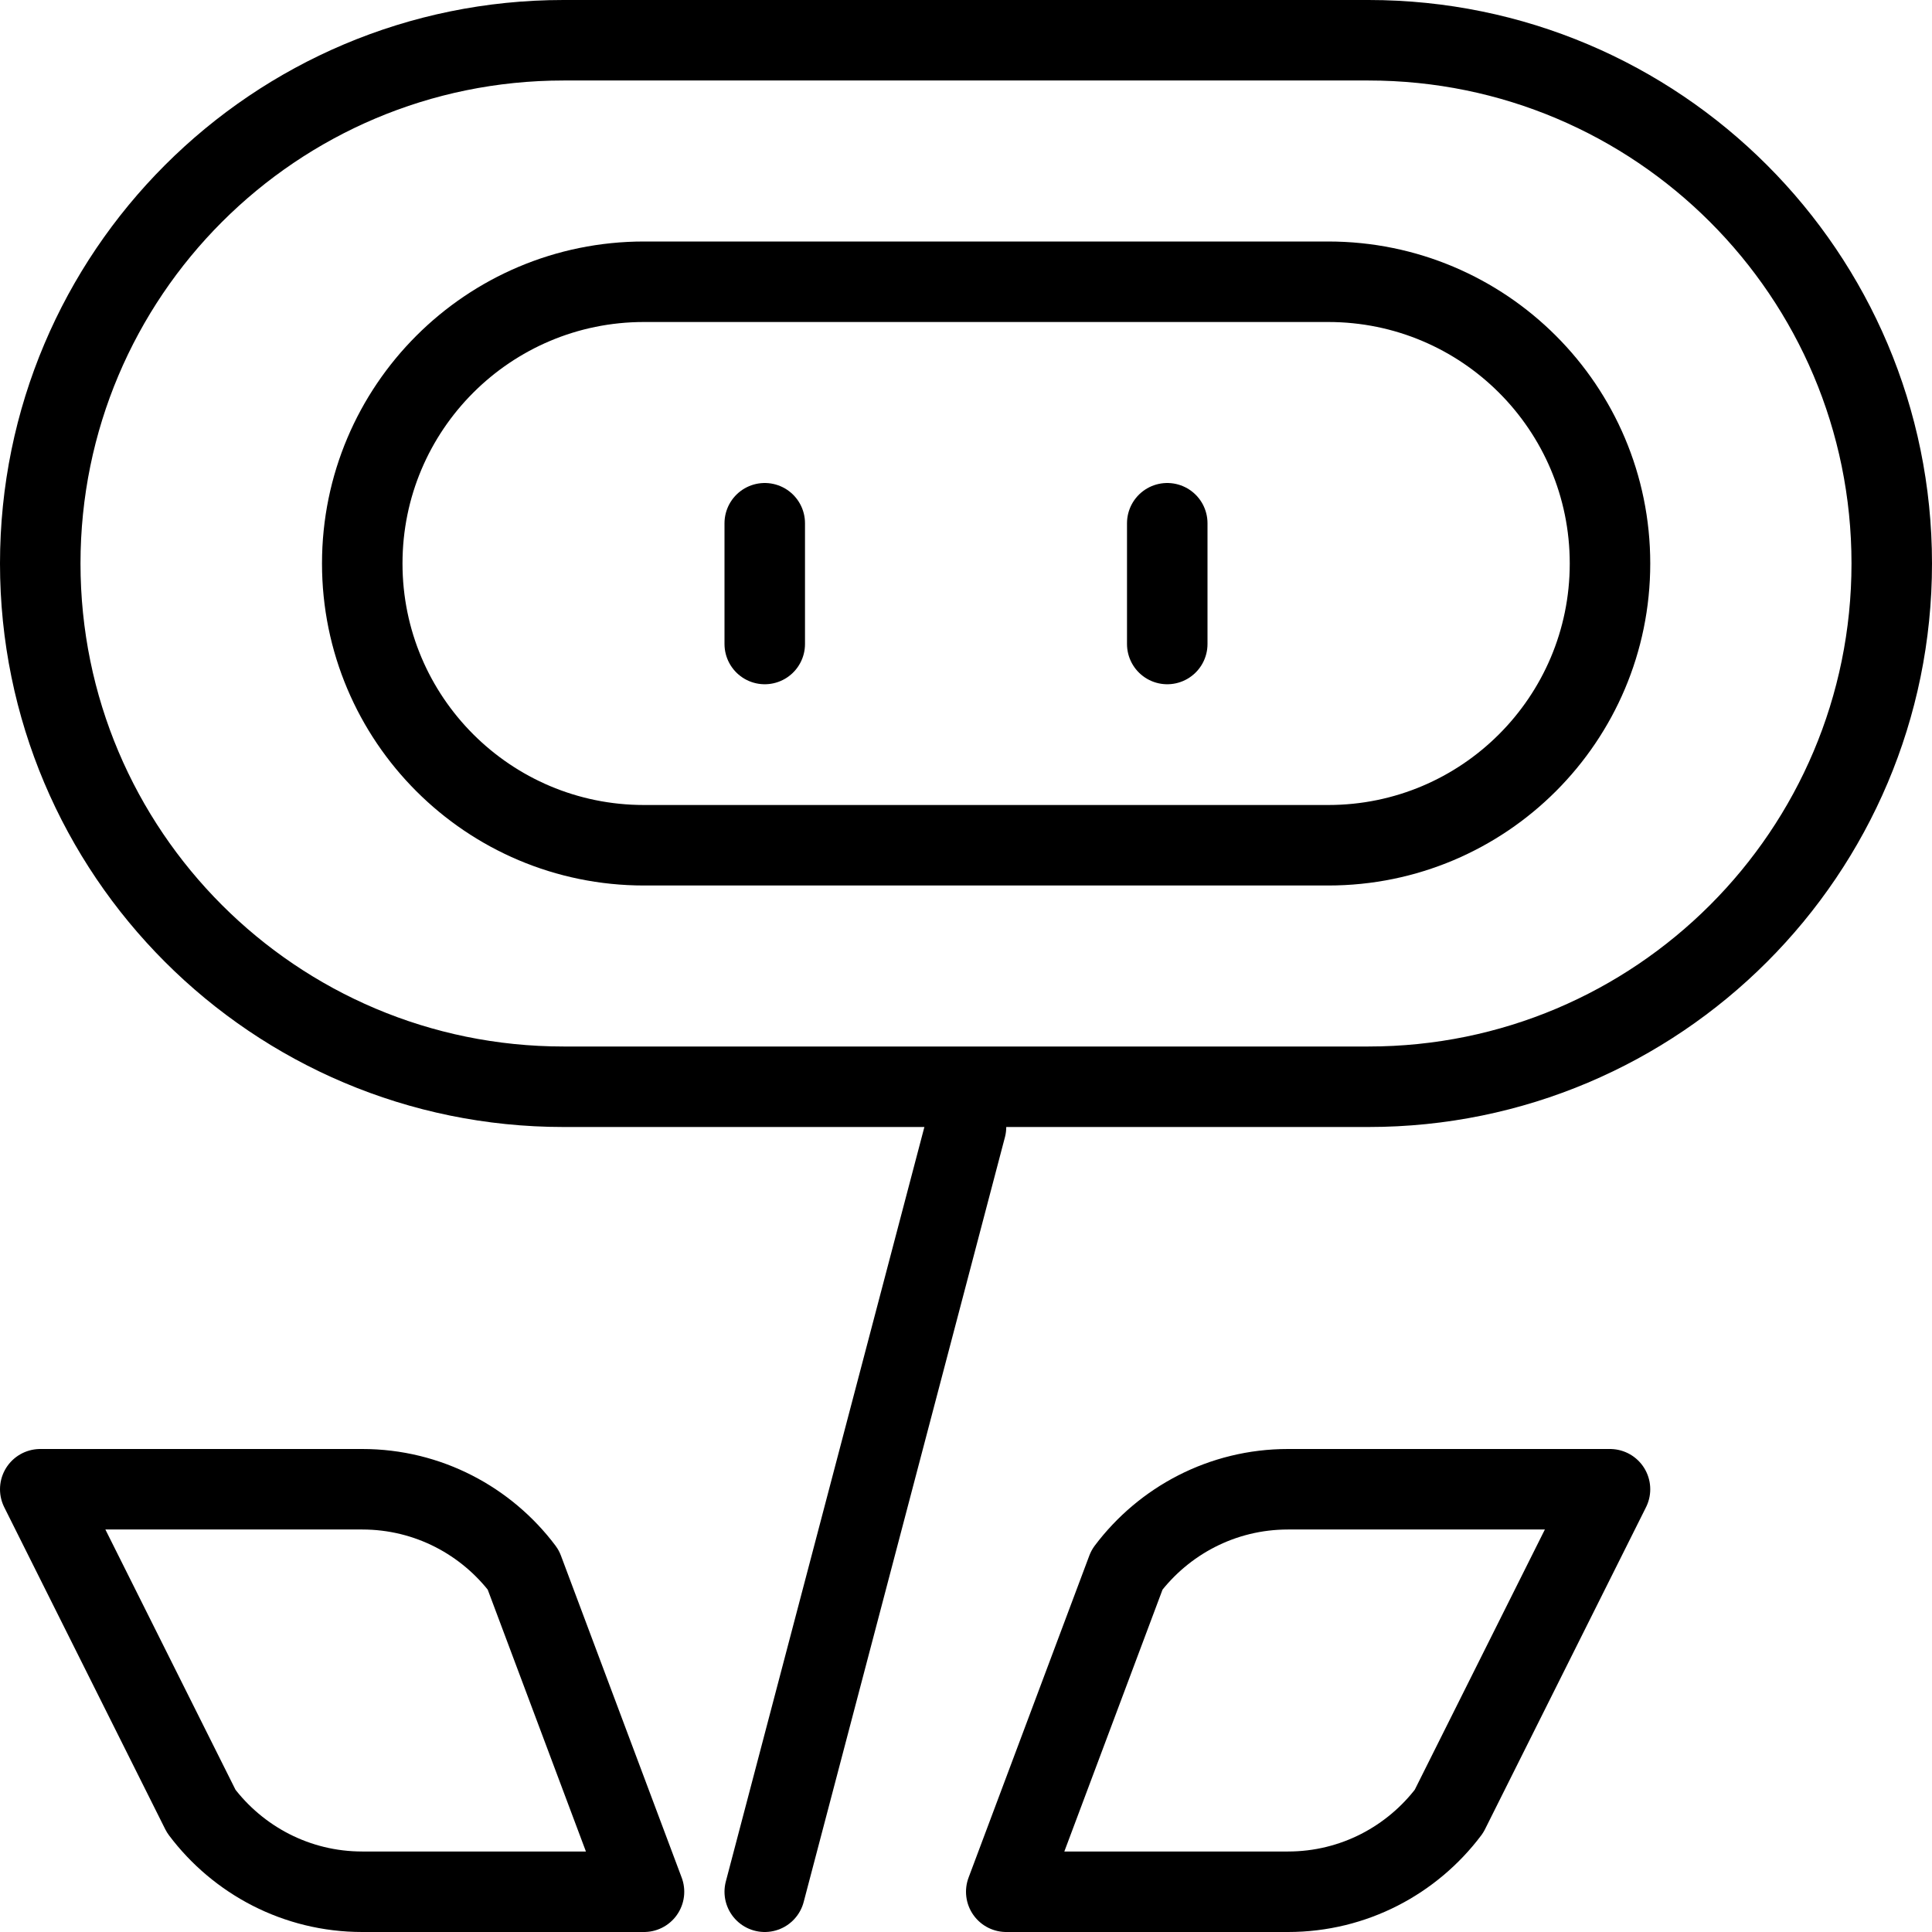
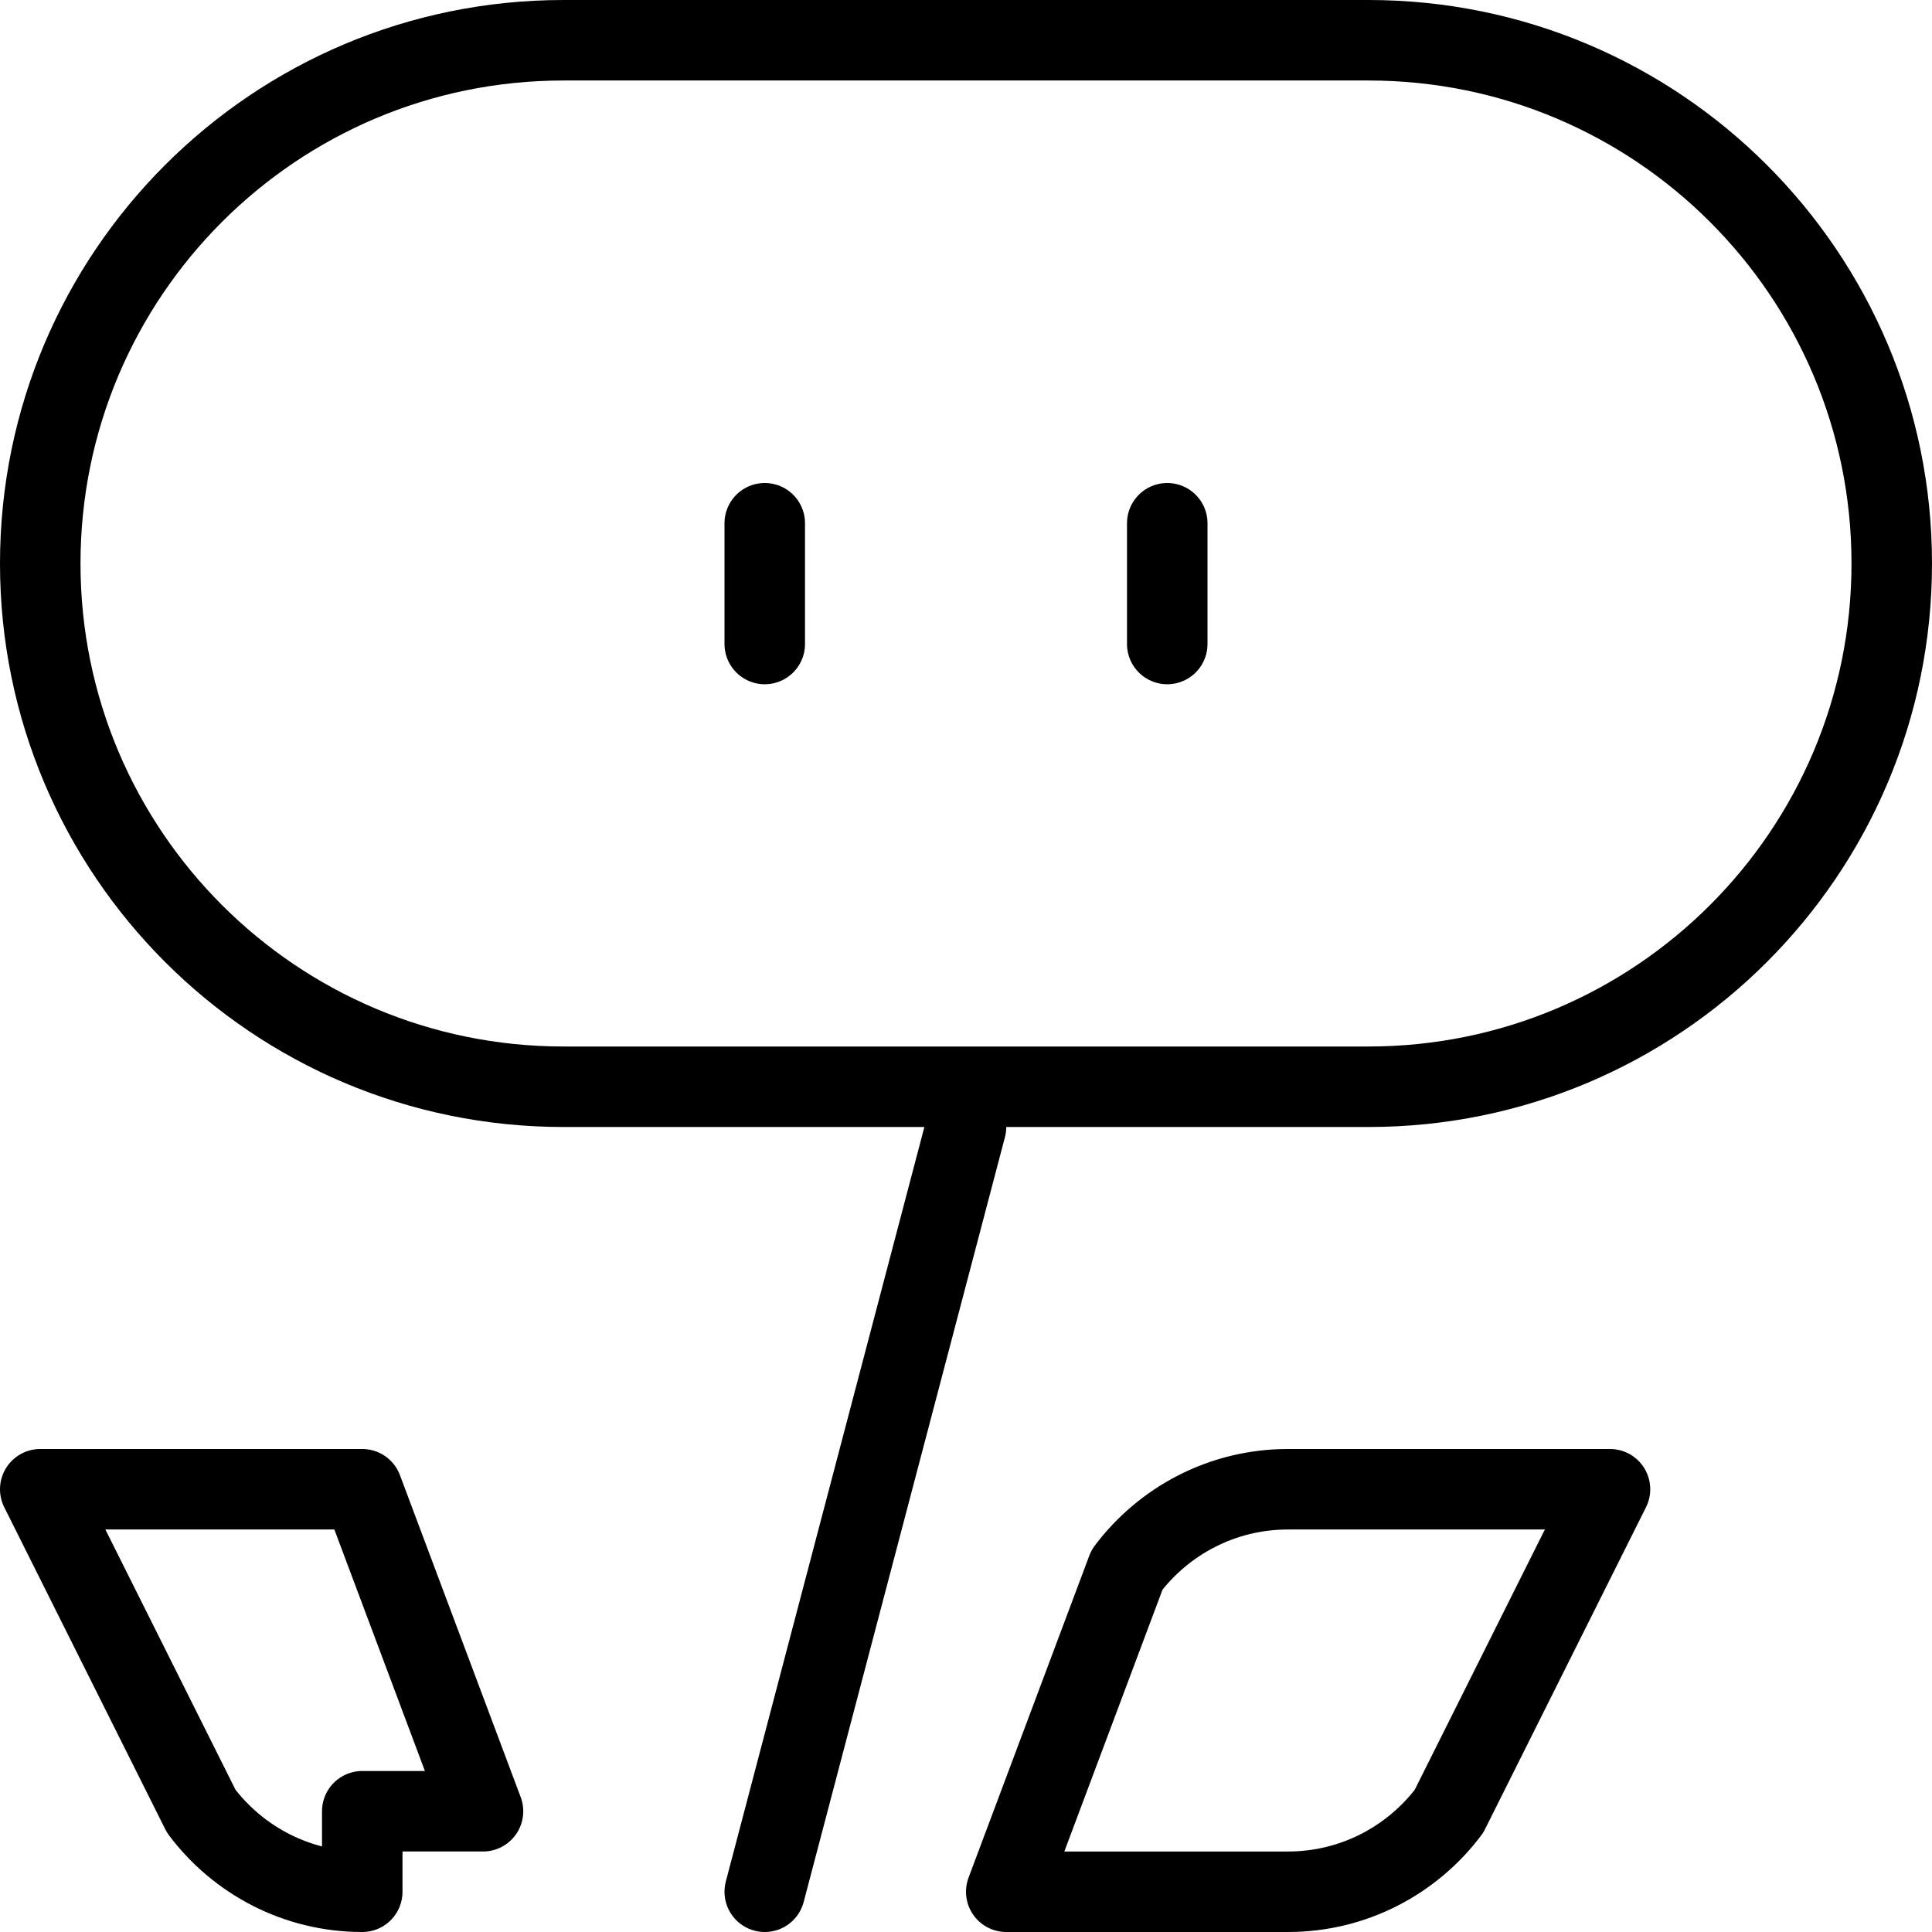
<svg xmlns="http://www.w3.org/2000/svg" version="1.1" x="0px" y="0px" width="24px" height="24px" viewBox="0 0 24 24" enable-background="new 0 0 24 24" xml:space="preserve">
  <g id="Outline_Icons">
    <g>
      <line fill="none" stroke="#000000" stroke-linecap="round" stroke-linejoin="round" stroke-miterlimit="10" x1="9.5" y1="6.5" x2="9.5" y2="8" />
      <line fill="none" stroke="#000000" stroke-linecap="round" stroke-linejoin="round" stroke-miterlimit="10" x1="14.5" y1="6.5" x2="14.5" y2="8" />
      <line fill="none" stroke="#000000" stroke-linecap="round" stroke-linejoin="round" stroke-miterlimit="10" x1="12" y1="14" x2="9.5" y2="23.5" />
-       <path fill="none" stroke="#000000" stroke-linecap="round" stroke-linejoin="round" stroke-miterlimit="10" d="M4.5,23.5    c-0.817,0-1.543-0.393-2-1l-2-4h4c0.817,0,1.543,0.393,2,1l1.5,4H4.5z" />
+       <path fill="none" stroke="#000000" stroke-linecap="round" stroke-linejoin="round" stroke-miterlimit="10" d="M4.5,23.5    c-0.817,0-1.543-0.393-2-1l-2-4h4l1.5,4H4.5z" />
      <path fill="none" stroke="#000000" stroke-linecap="round" stroke-linejoin="round" stroke-miterlimit="10" d="M16,23.5    c0.817,0,1.543-0.393,2-1l2-4h-4c-0.817,0-1.543,0.393-2,1l-1.5,4H16z" />
      <path fill="none" stroke="#000000" stroke-linecap="round" stroke-linejoin="round" stroke-miterlimit="10" d="M0.5,7    c0,3.59,2.91,6.5,6.5,6.5h10c3.59,0,6.5-2.91,6.5-6.5S20.59,0.5,17,0.5H7C3.41,0.5,0.5,3.41,0.5,7z" />
-       <path fill="none" stroke="#000000" stroke-linecap="round" stroke-linejoin="round" stroke-miterlimit="10" d="M4.5,7    c0,1.933,1.567,3.5,3.5,3.5h8.5c1.933,0,3.5-1.567,3.5-3.5c0-1.934-1.567-3.5-3.5-3.5H8C6.067,3.5,4.5,5.066,4.5,7z" />
    </g>
  </g>
  <g id="invisible_shape">
    <rect fill="none" width="24" height="24" />
  </g>
</svg>